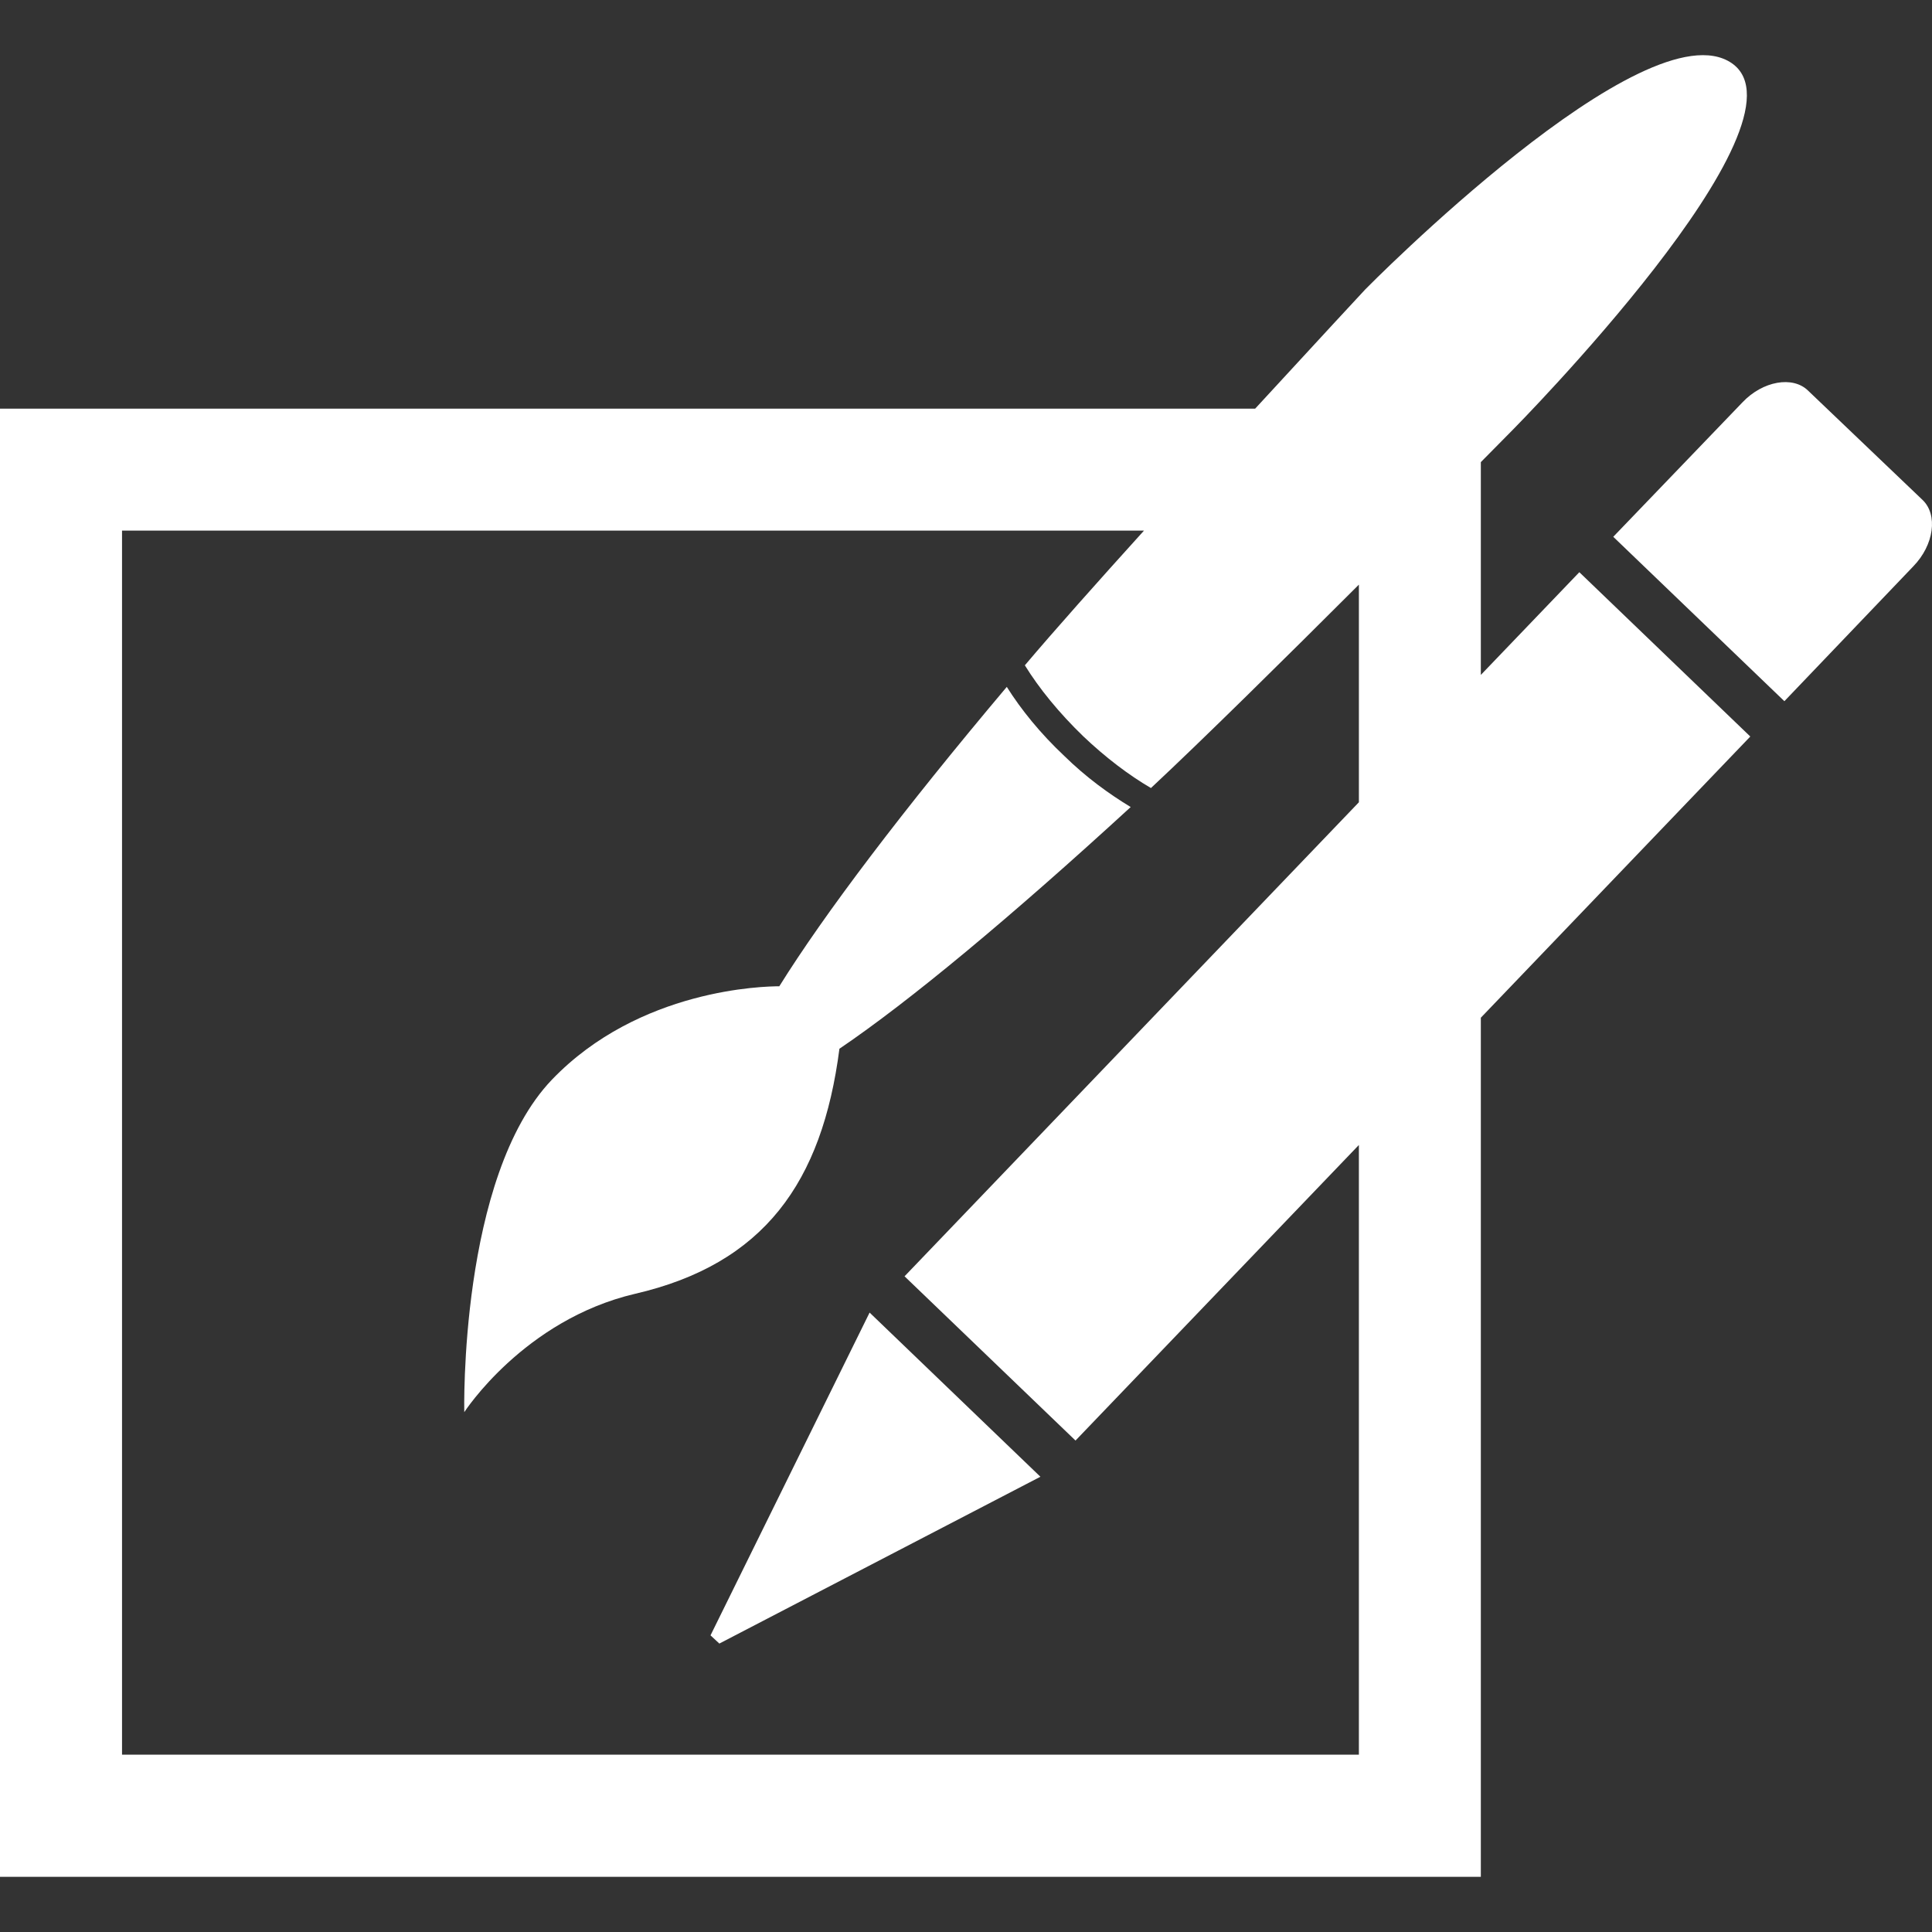
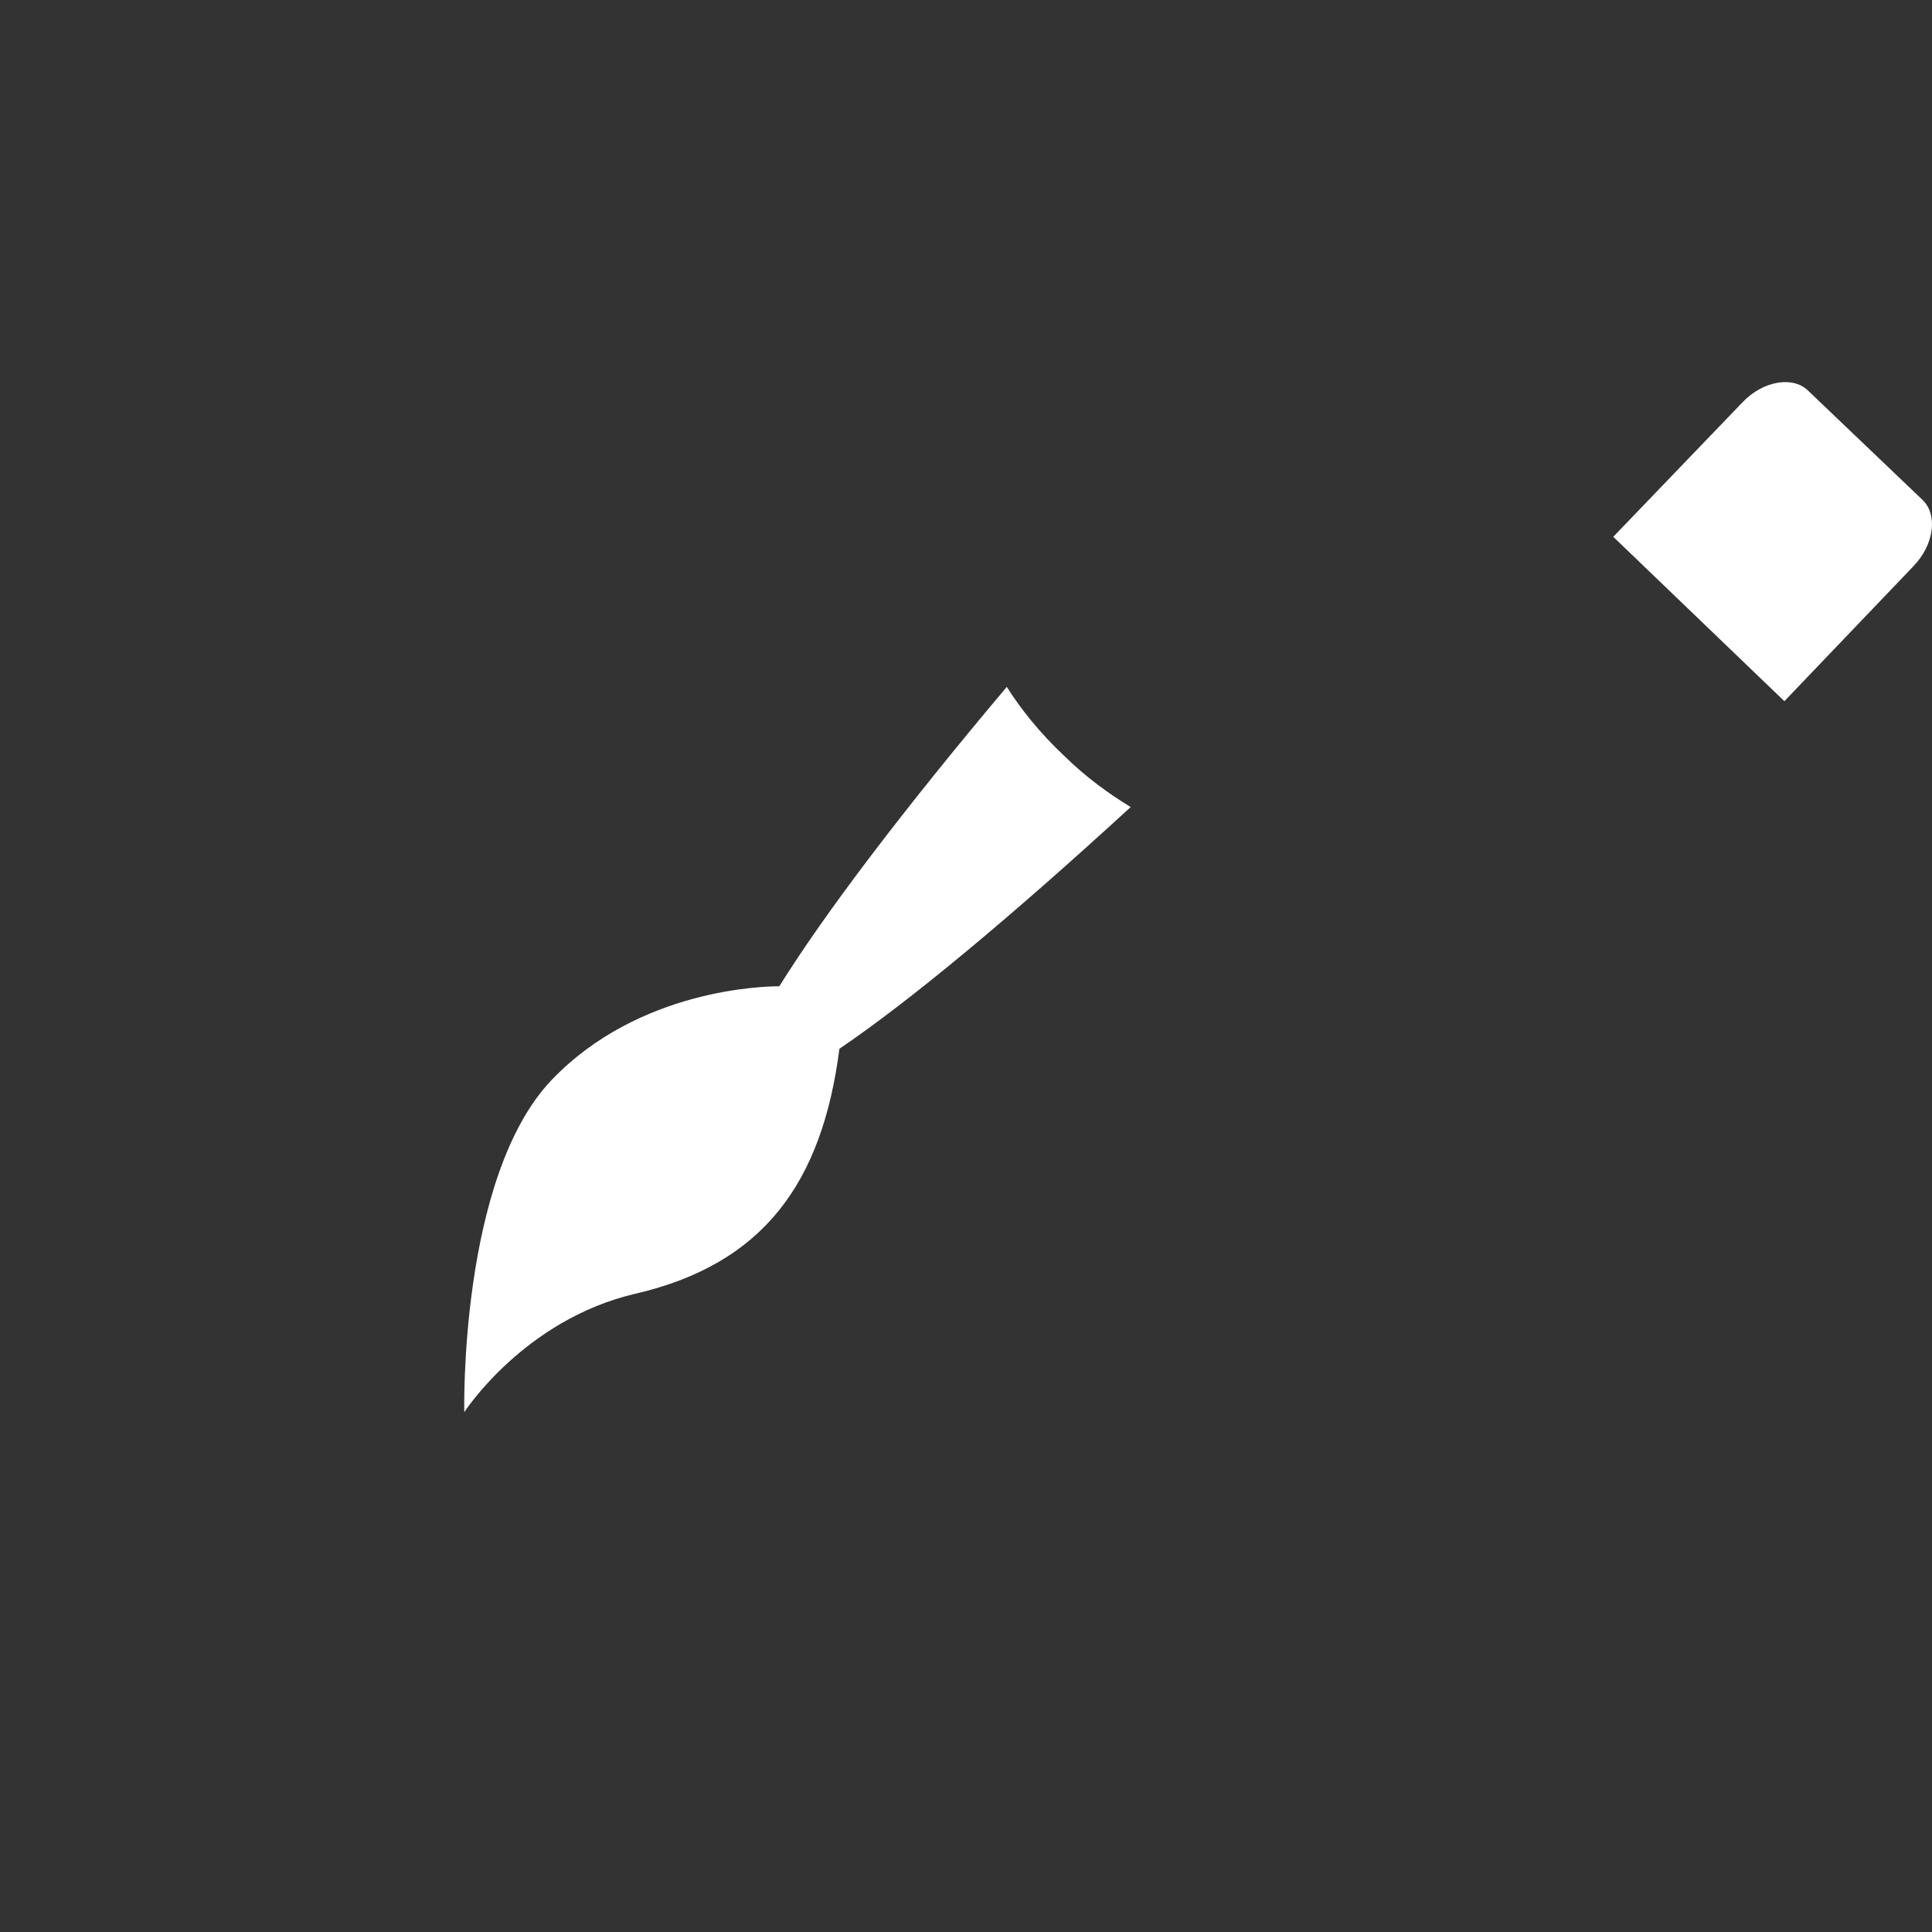
<svg xmlns="http://www.w3.org/2000/svg" height="800px" width="800px" id="Capa_1" viewBox="0 0 533.108 533.108" xml:space="preserve" fill="#000000">
  <rect x="0" y="0" width="533.108" height="533.108" fill="#333333" stroke="none" />
  <g id="SVGRepo_bgCarrier" stroke-width="0" />
  <g id="SVGRepo_tracerCarrier" stroke-linecap="round" stroke-linejoin="round" />
  <g id="SVGRepo_iconCarrier">
    <g>
      <g>
        <g>
          <path style="fill:#ffffff;" d="M231.627,289.386c19.306-13.072,47.154-36.217,80.373-66.697 c-5.997-3.624-12.36-8.24-18.357-14.129c-6.579-6.191-11.885-12.748-15.833-19.025c-28.797,34.168-50.411,62.771-62.771,82.616 c-3.991,0-38.633,0.626-62.771,25.799c-25.605,26.791-24.159,91.719-24.159,91.719s16.415-25.454,47.111-32.658 C210.79,348.792,226.86,326.294,231.627,289.386z" />
-           <polygon style="fill:#ffffff;" points="196.057,451.253 198.494,453.518 287.086,407.486 239.953,362.188 " />
-           <path style="fill:#ffffff;" d="M435.794,157.891l-27.179,28.344v-58.716c5.414-5.479,8.801-8.909,8.801-8.909 s84.061-84.946,60.42-101.189c-23.685-16.2-101.059,62.383-101.059,62.383s-13.309,14.323-30.436,32.96H0v405.121h408.615 V280.823l74.354-77.59L435.794,157.891z M374.965,484.17c-29.228,0-312.021,0-341.293,0c0-29.207,0-308.527,0-337.755 c22.132,0,189.197,0,281.995,0c-12.705,14.043-24.72,27.524-32.874,37.166c3.969,6.428,9.448,13.137,16.092,19.565 c6.148,5.846,12.597,10.742,18.702,14.301c14.172-13.223,37.08-35.851,57.378-56.127c0,13.827,0,35.009,0,60.053L249.596,352.179 l47.175,45.32l78.194-81.559C374.965,392.861,374.965,469.61,374.965,484.17z" />
-           <path style="fill:#ffffff;" d="M530.49,137.938l-31.558-30.134c-4.228-4.163-12.554-2.696-18.163,3.257l-35.613,37.059 l47.218,45.363l35.549-37.188C533.704,150.363,534.783,142.015,530.49,137.938z" />
+           <path style="fill:#ffffff;" d="M530.49,137.938l-31.558-30.134c-4.228-4.163-12.554-2.696-18.163,3.257l-35.613,37.059 l47.218,45.363l35.549-37.188C533.704,150.363,534.783,142.015,530.49,137.938" />
        </g>
      </g>
      <g> </g>
      <g> </g>
      <g> </g>
      <g> </g>
      <g> </g>
      <g> </g>
      <g> </g>
      <g> </g>
      <g> </g>
      <g> </g>
      <g> </g>
      <g> </g>
      <g> </g>
      <g> </g>
      <g> </g>
    </g>
  </g>
</svg>